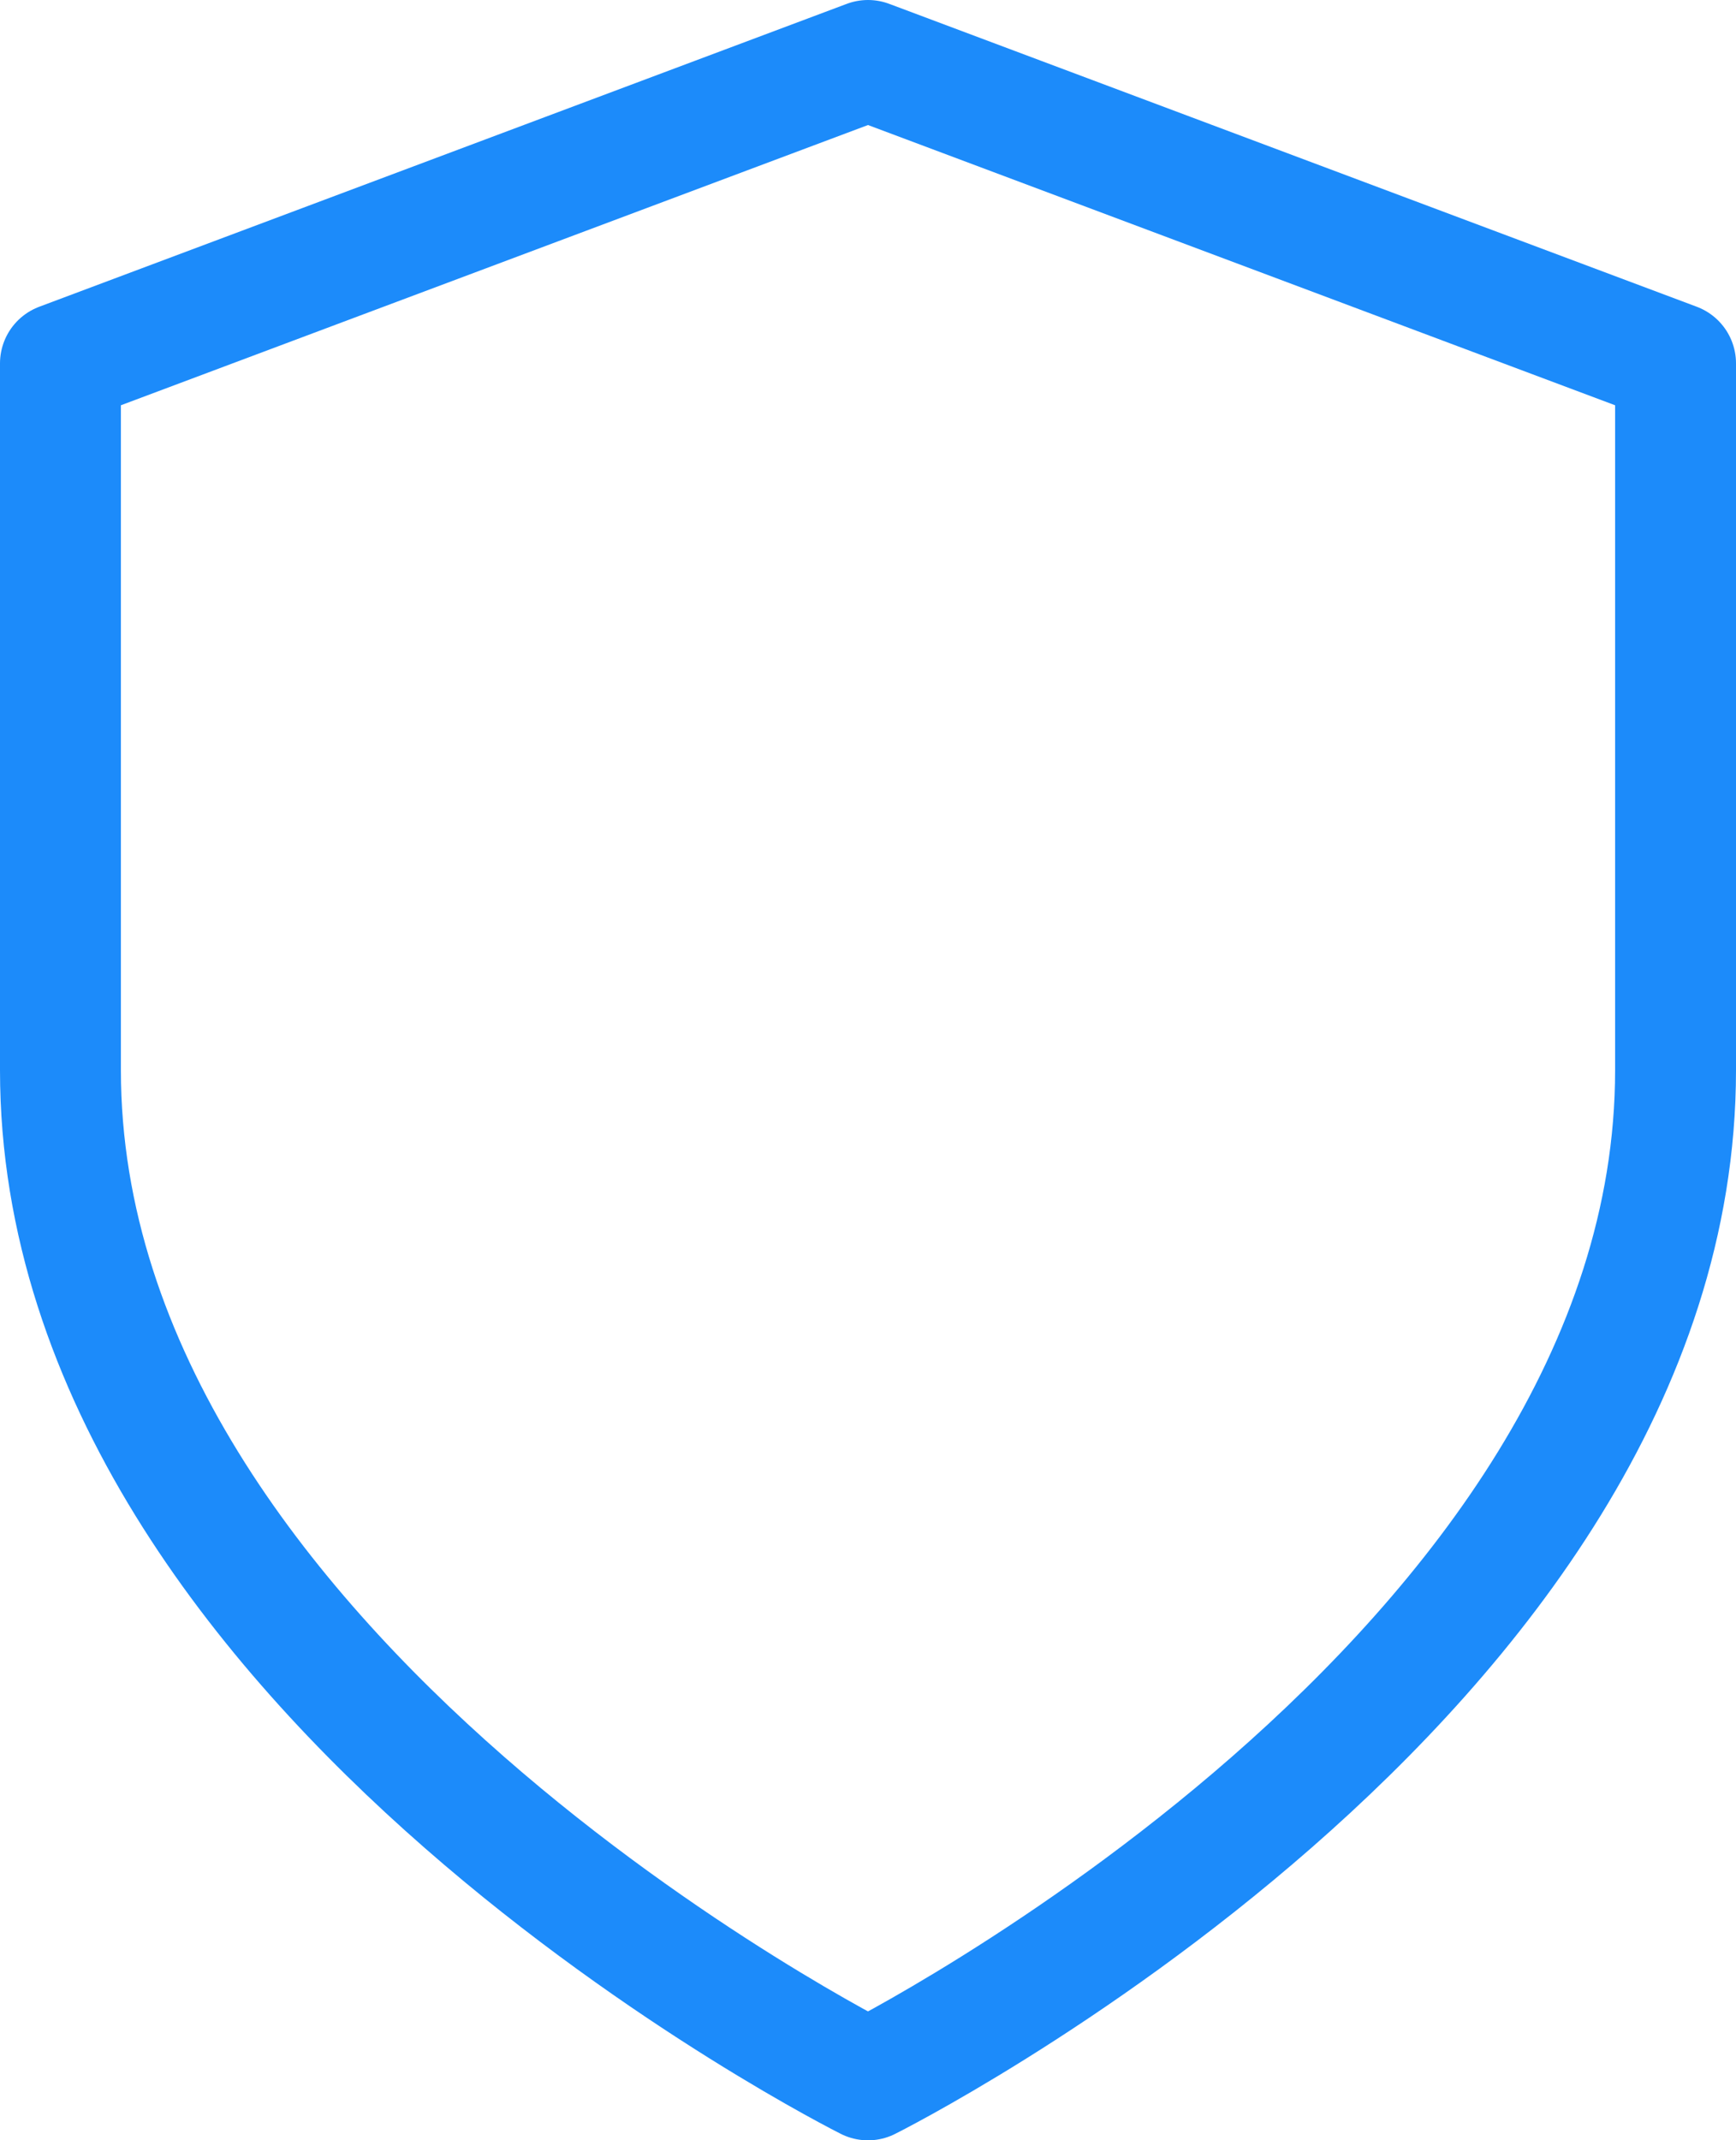
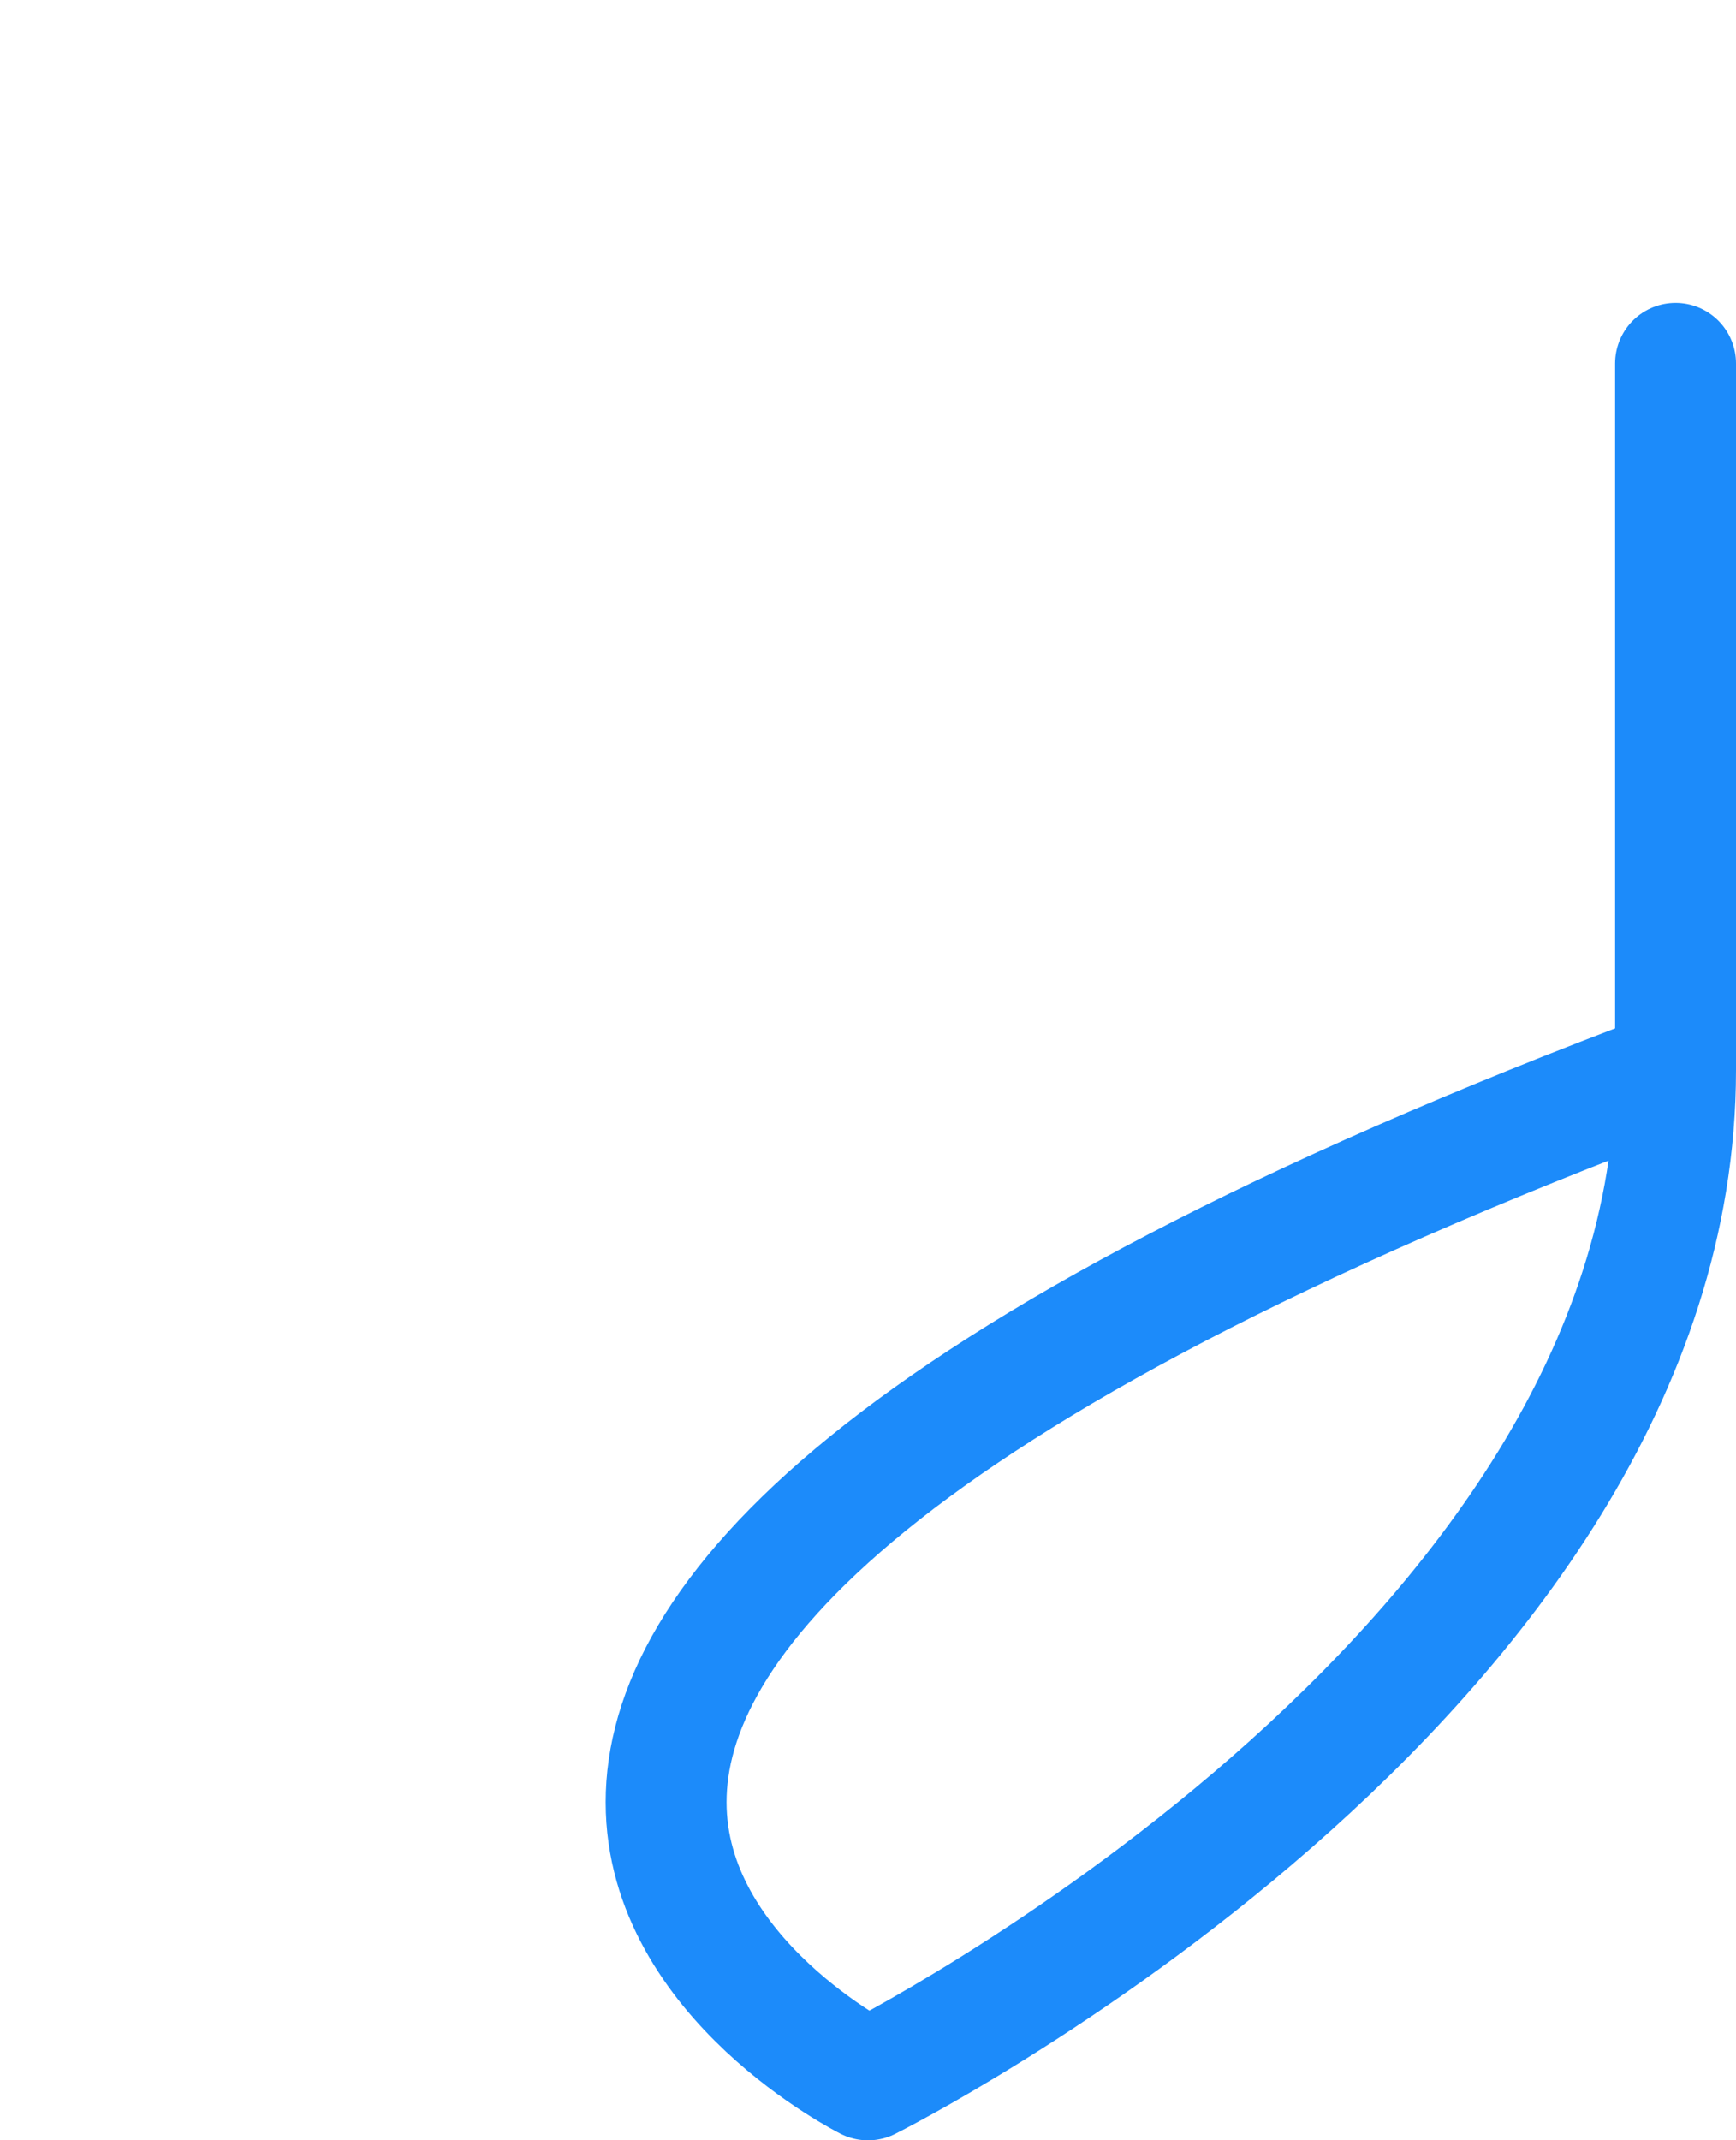
<svg xmlns="http://www.w3.org/2000/svg" width="71.8" height="88.5" viewBox="0 0 71.8 88.5">
  <defs>
    <style>
            .cls-1{fill:none;stroke:#1c8bfa;stroke-linecap:round;stroke-linejoin:round;stroke-width:5px}
        </style>
  </defs>
-   <path id="shield" d="M37.4 85.5s33.4-16.7 33.4-41.75V14.525L37.4 2 4 14.525V43.75C4 68.8 37.4 85.5 37.4 85.5z" class="cls-1" transform="translate(-1.5 .5)" />
+   <path id="shield" d="M37.4 85.5s33.4-16.7 33.4-41.75V14.525V43.75C4 68.8 37.4 85.5 37.4 85.5z" class="cls-1" transform="translate(-1.5 .5)" />
</svg>